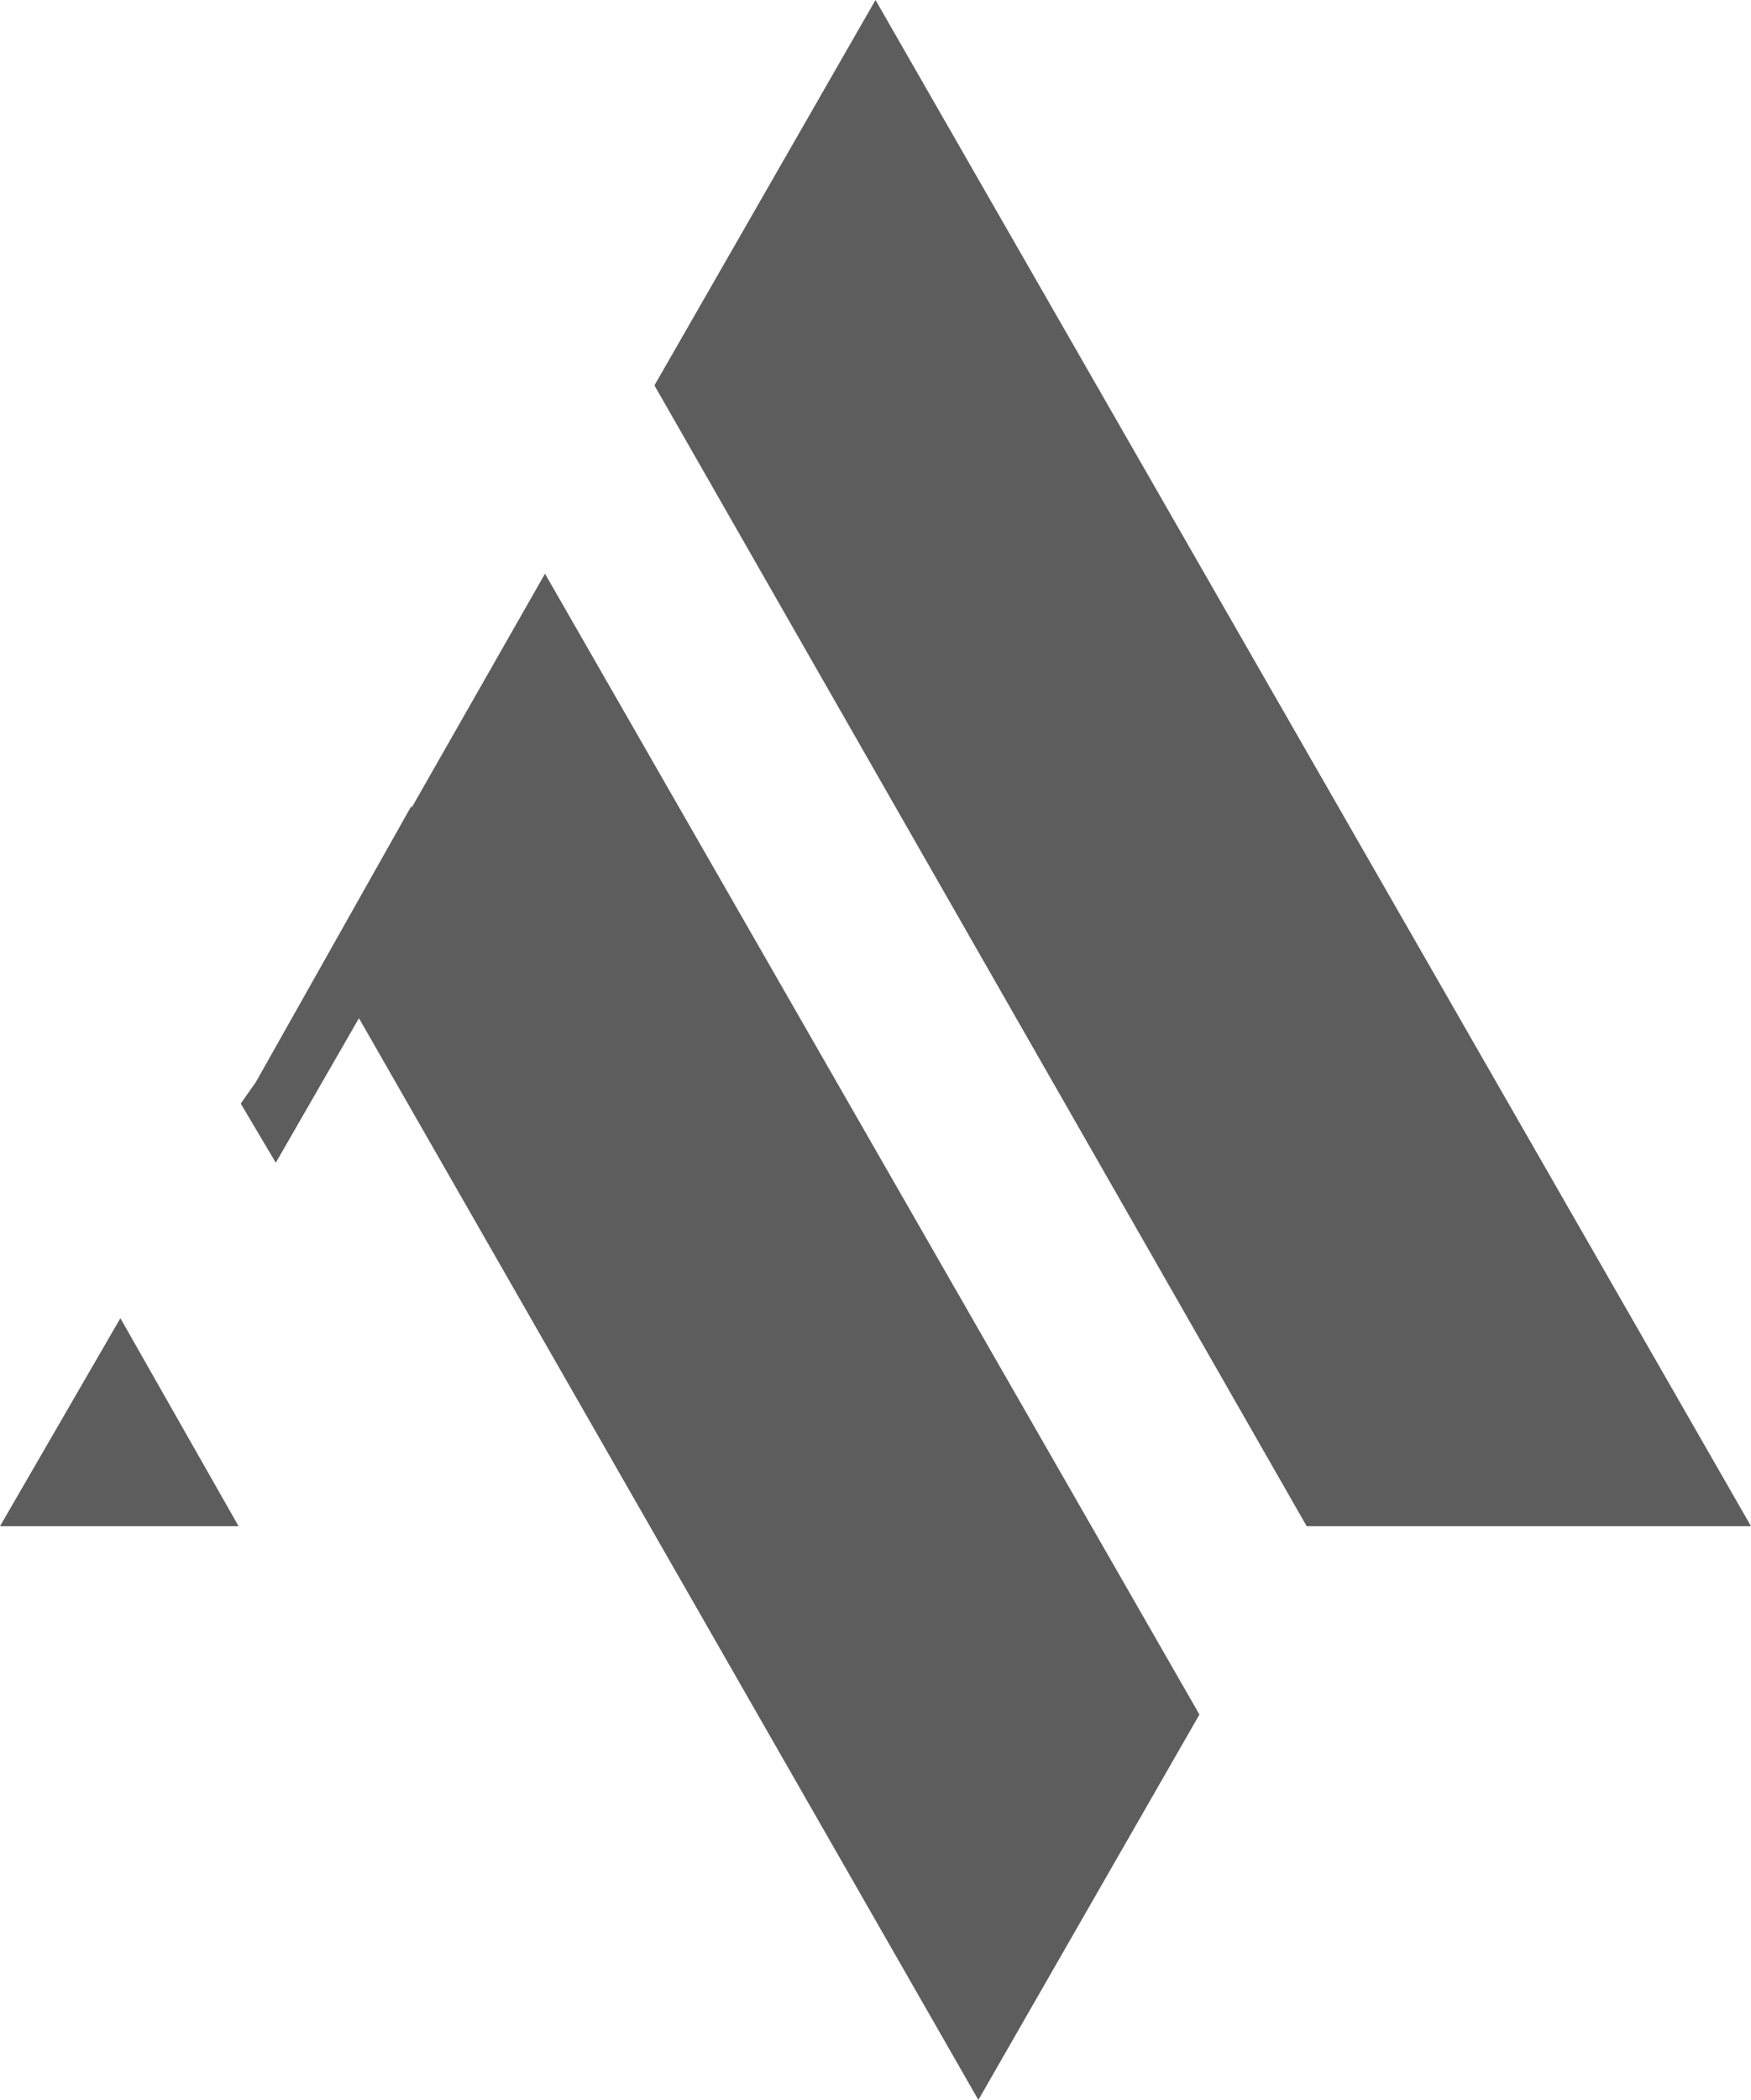
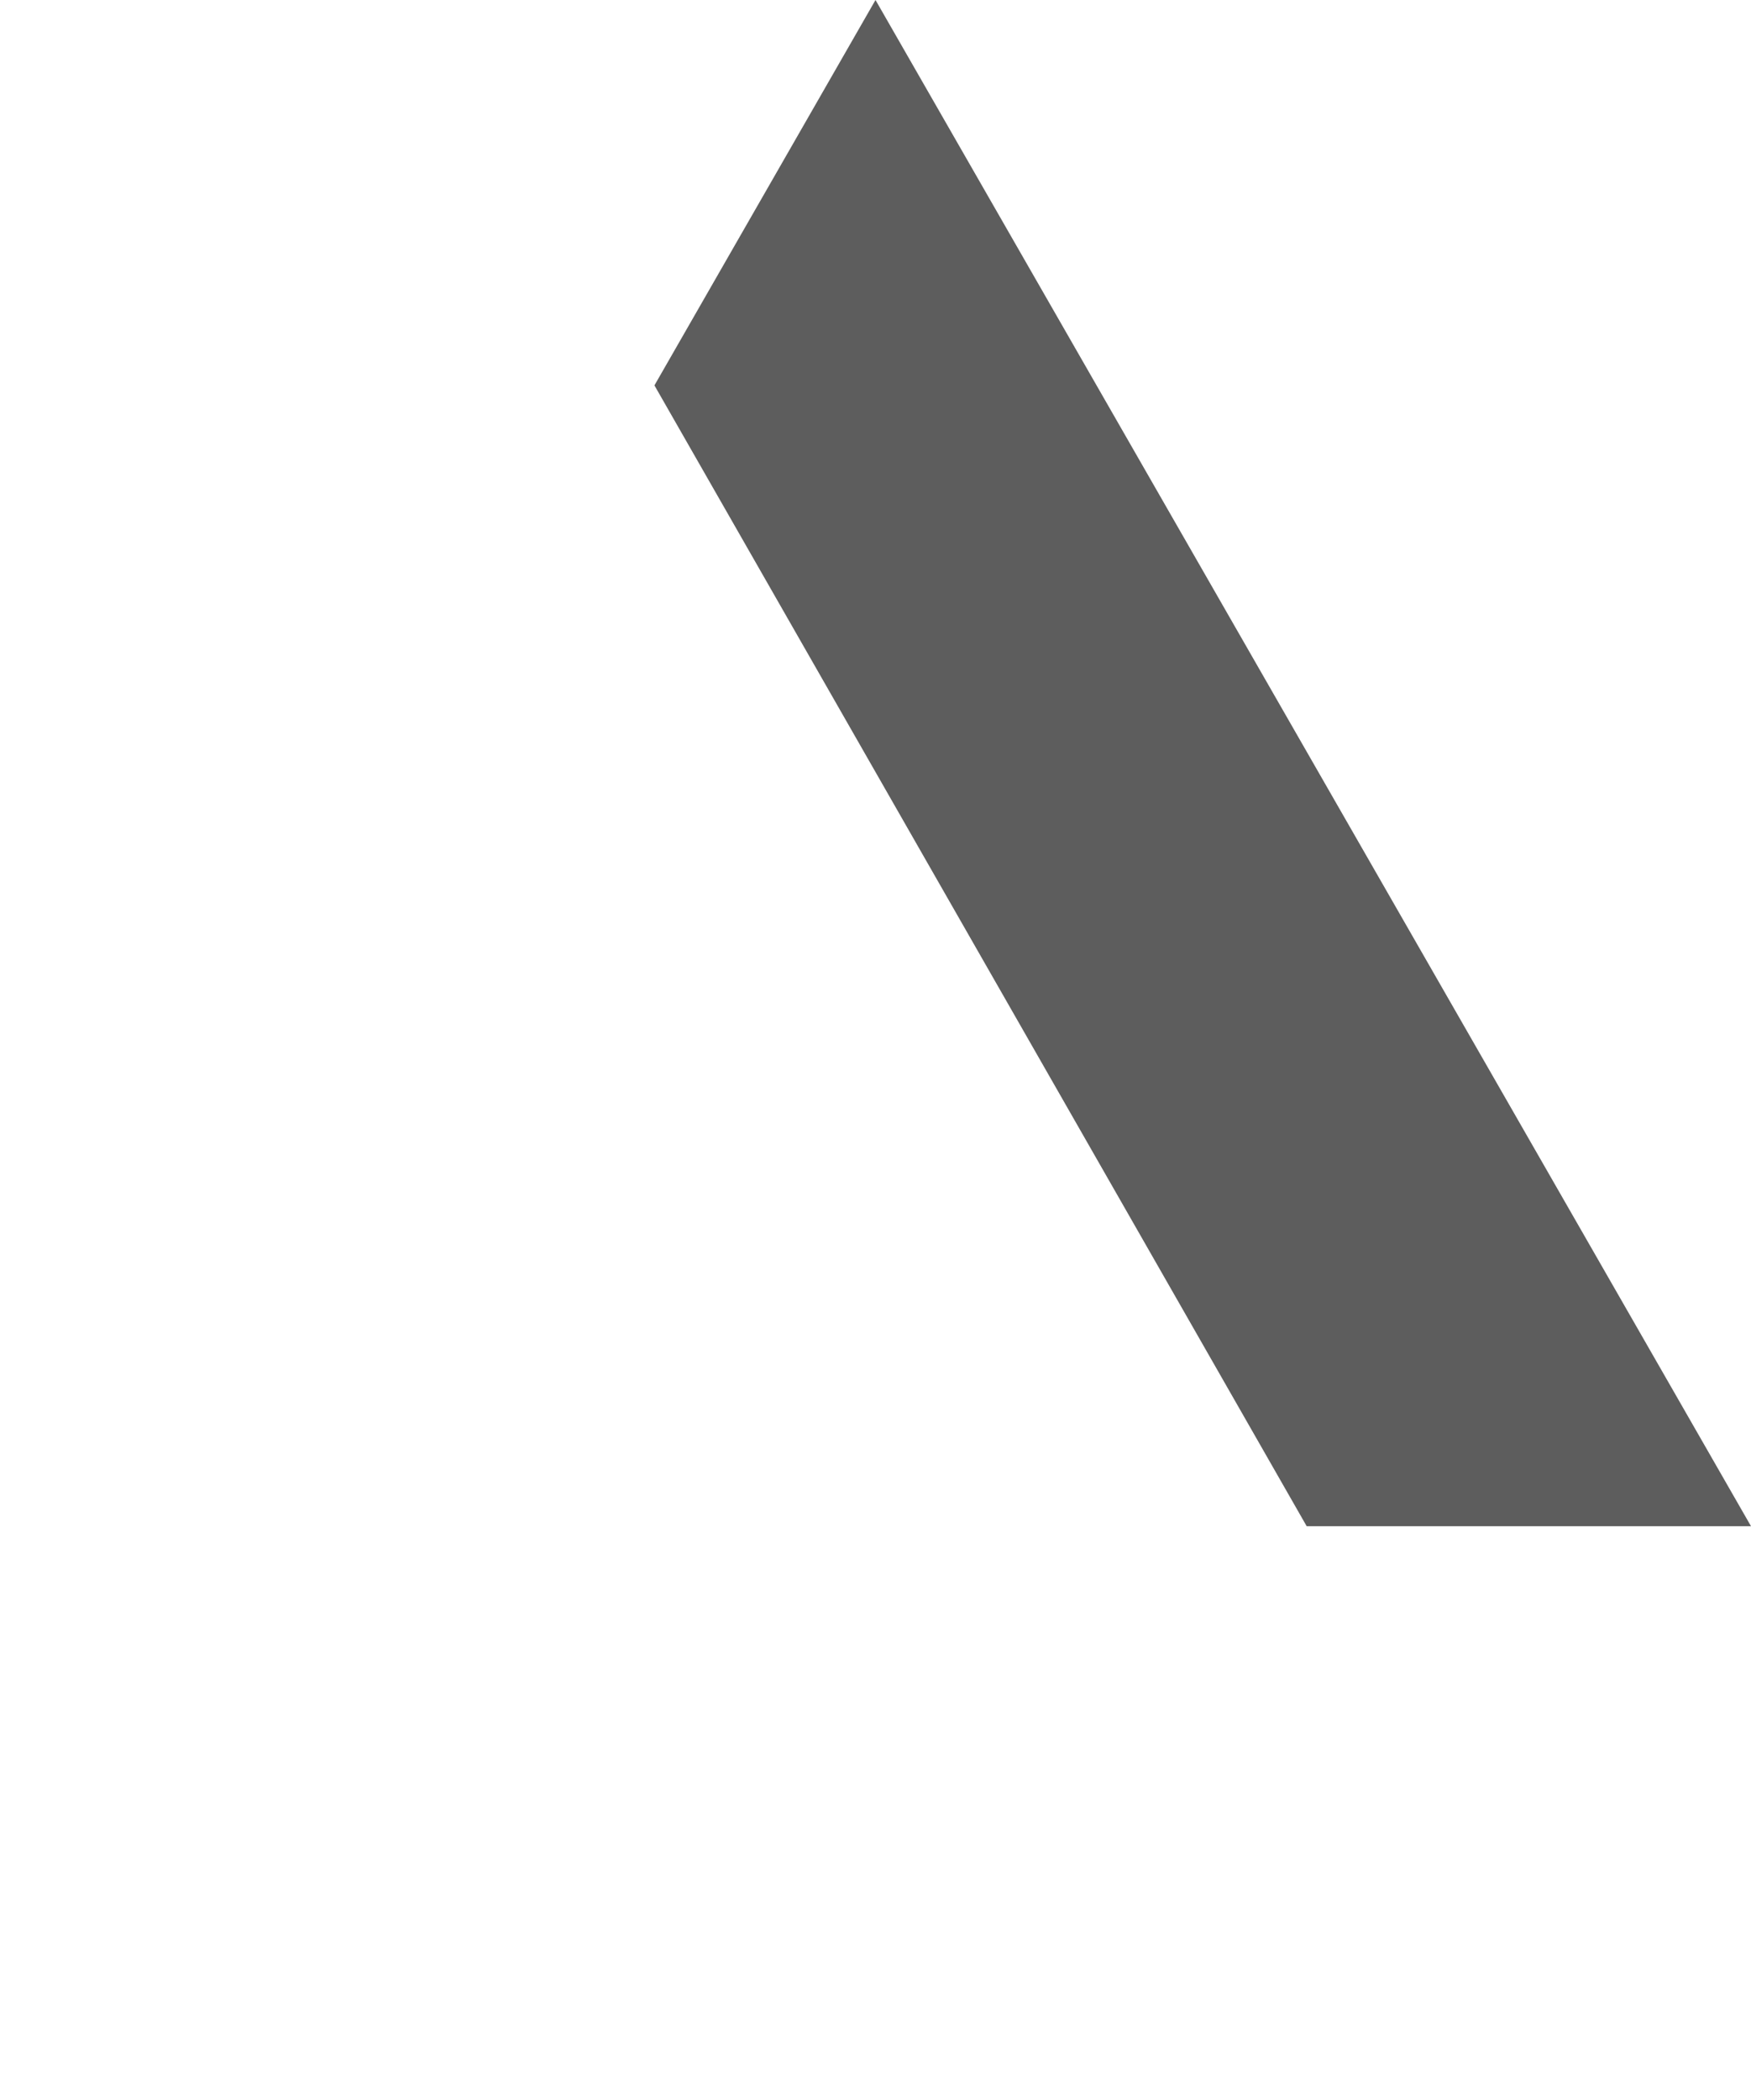
<svg xmlns="http://www.w3.org/2000/svg" version="1.1" id="Layer_1" x="0px" y="0px" viewBox="0 0 80 95.9" style="enable-background:new 0 0 80 95.9;" xml:space="preserve">
  <style type="text/css">
	.st0{fill:#5D5D5D;}
</style>
  <g id="Layer_2_1_">
    <g id="Layer_1-2">
      <g id="Layer_2-2">
        <g id="Layer_1-2-2">
          <g id="Layer_2-2-2">
            <g id="Layer_1-2-2-2">
              <polygon class="st0" points="40,0 29.9,17.6 59.7,69.7 80,69.7       " />
-               <polygon class="st0" points="18.8,36.9 18.8,36.8 11.7,49.4 11,50.4 12.6,53.1 16.4,46.5 44.7,95.9 54.8,78.3 24.9,26.2               " />
-               <polygon class="st0" points="0,69.7 10.9,69.7 5.5,60.2       " />
            </g>
          </g>
        </g>
      </g>
    </g>
  </g>
</svg>